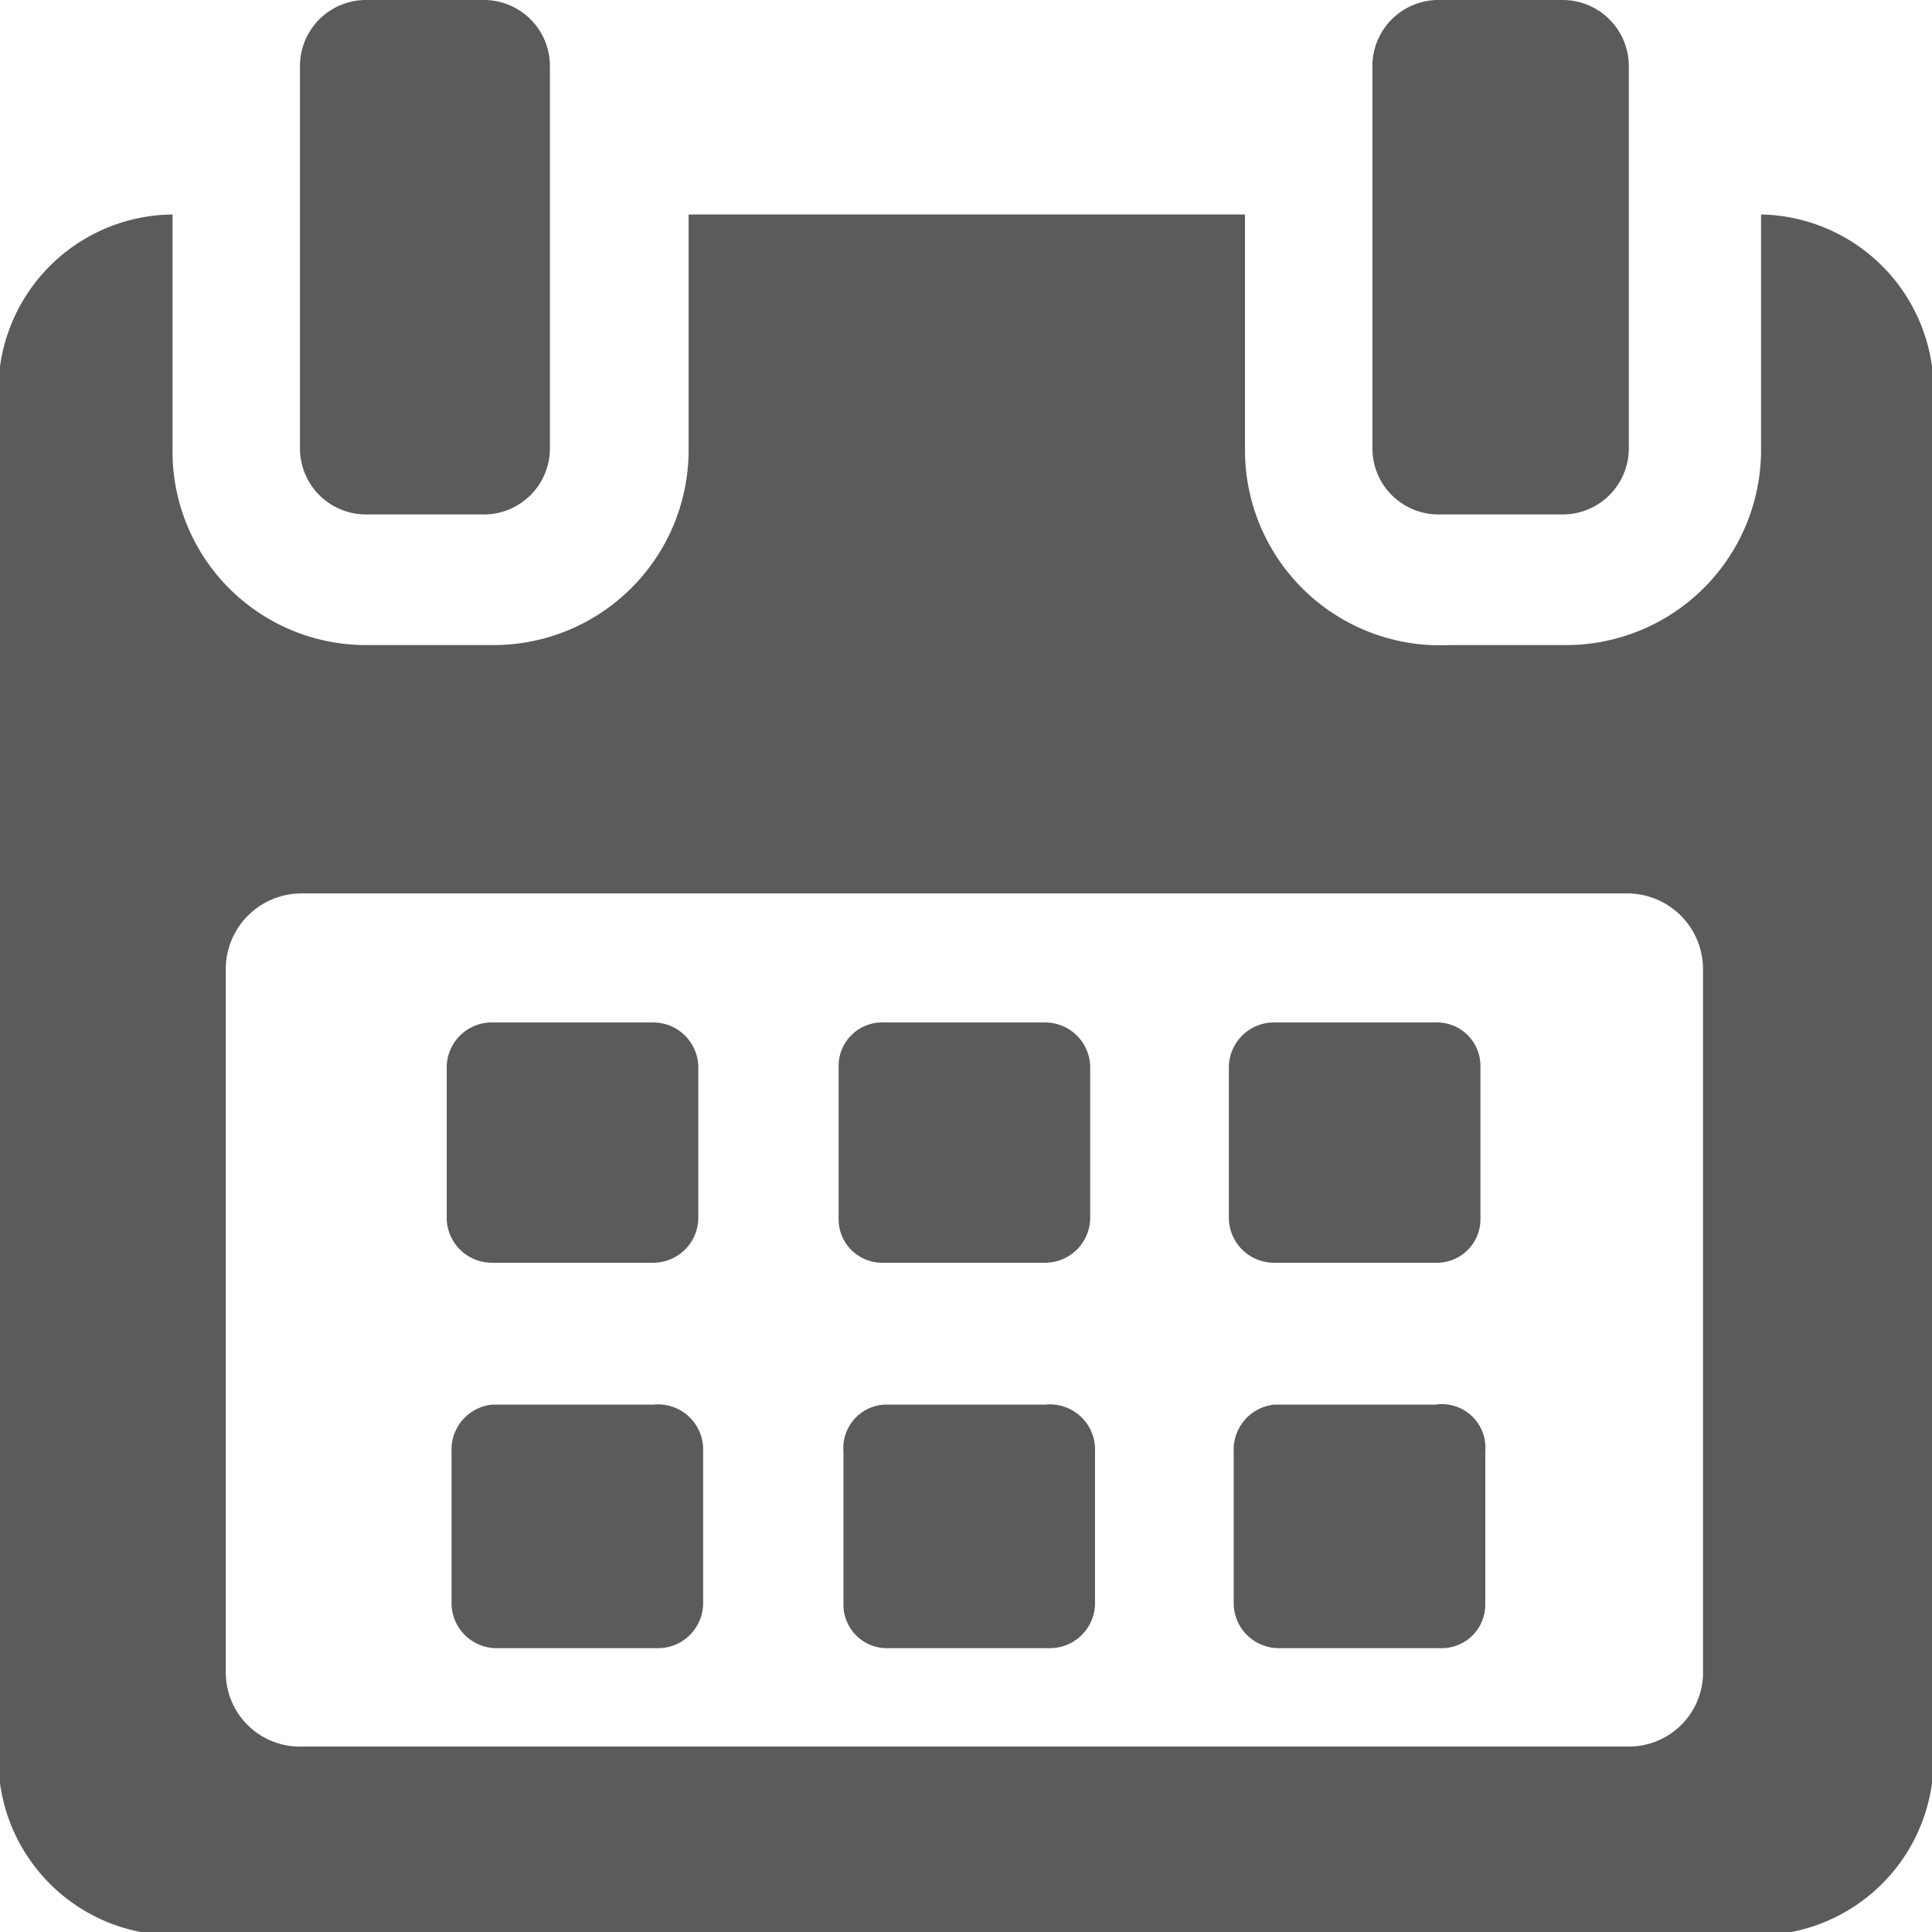
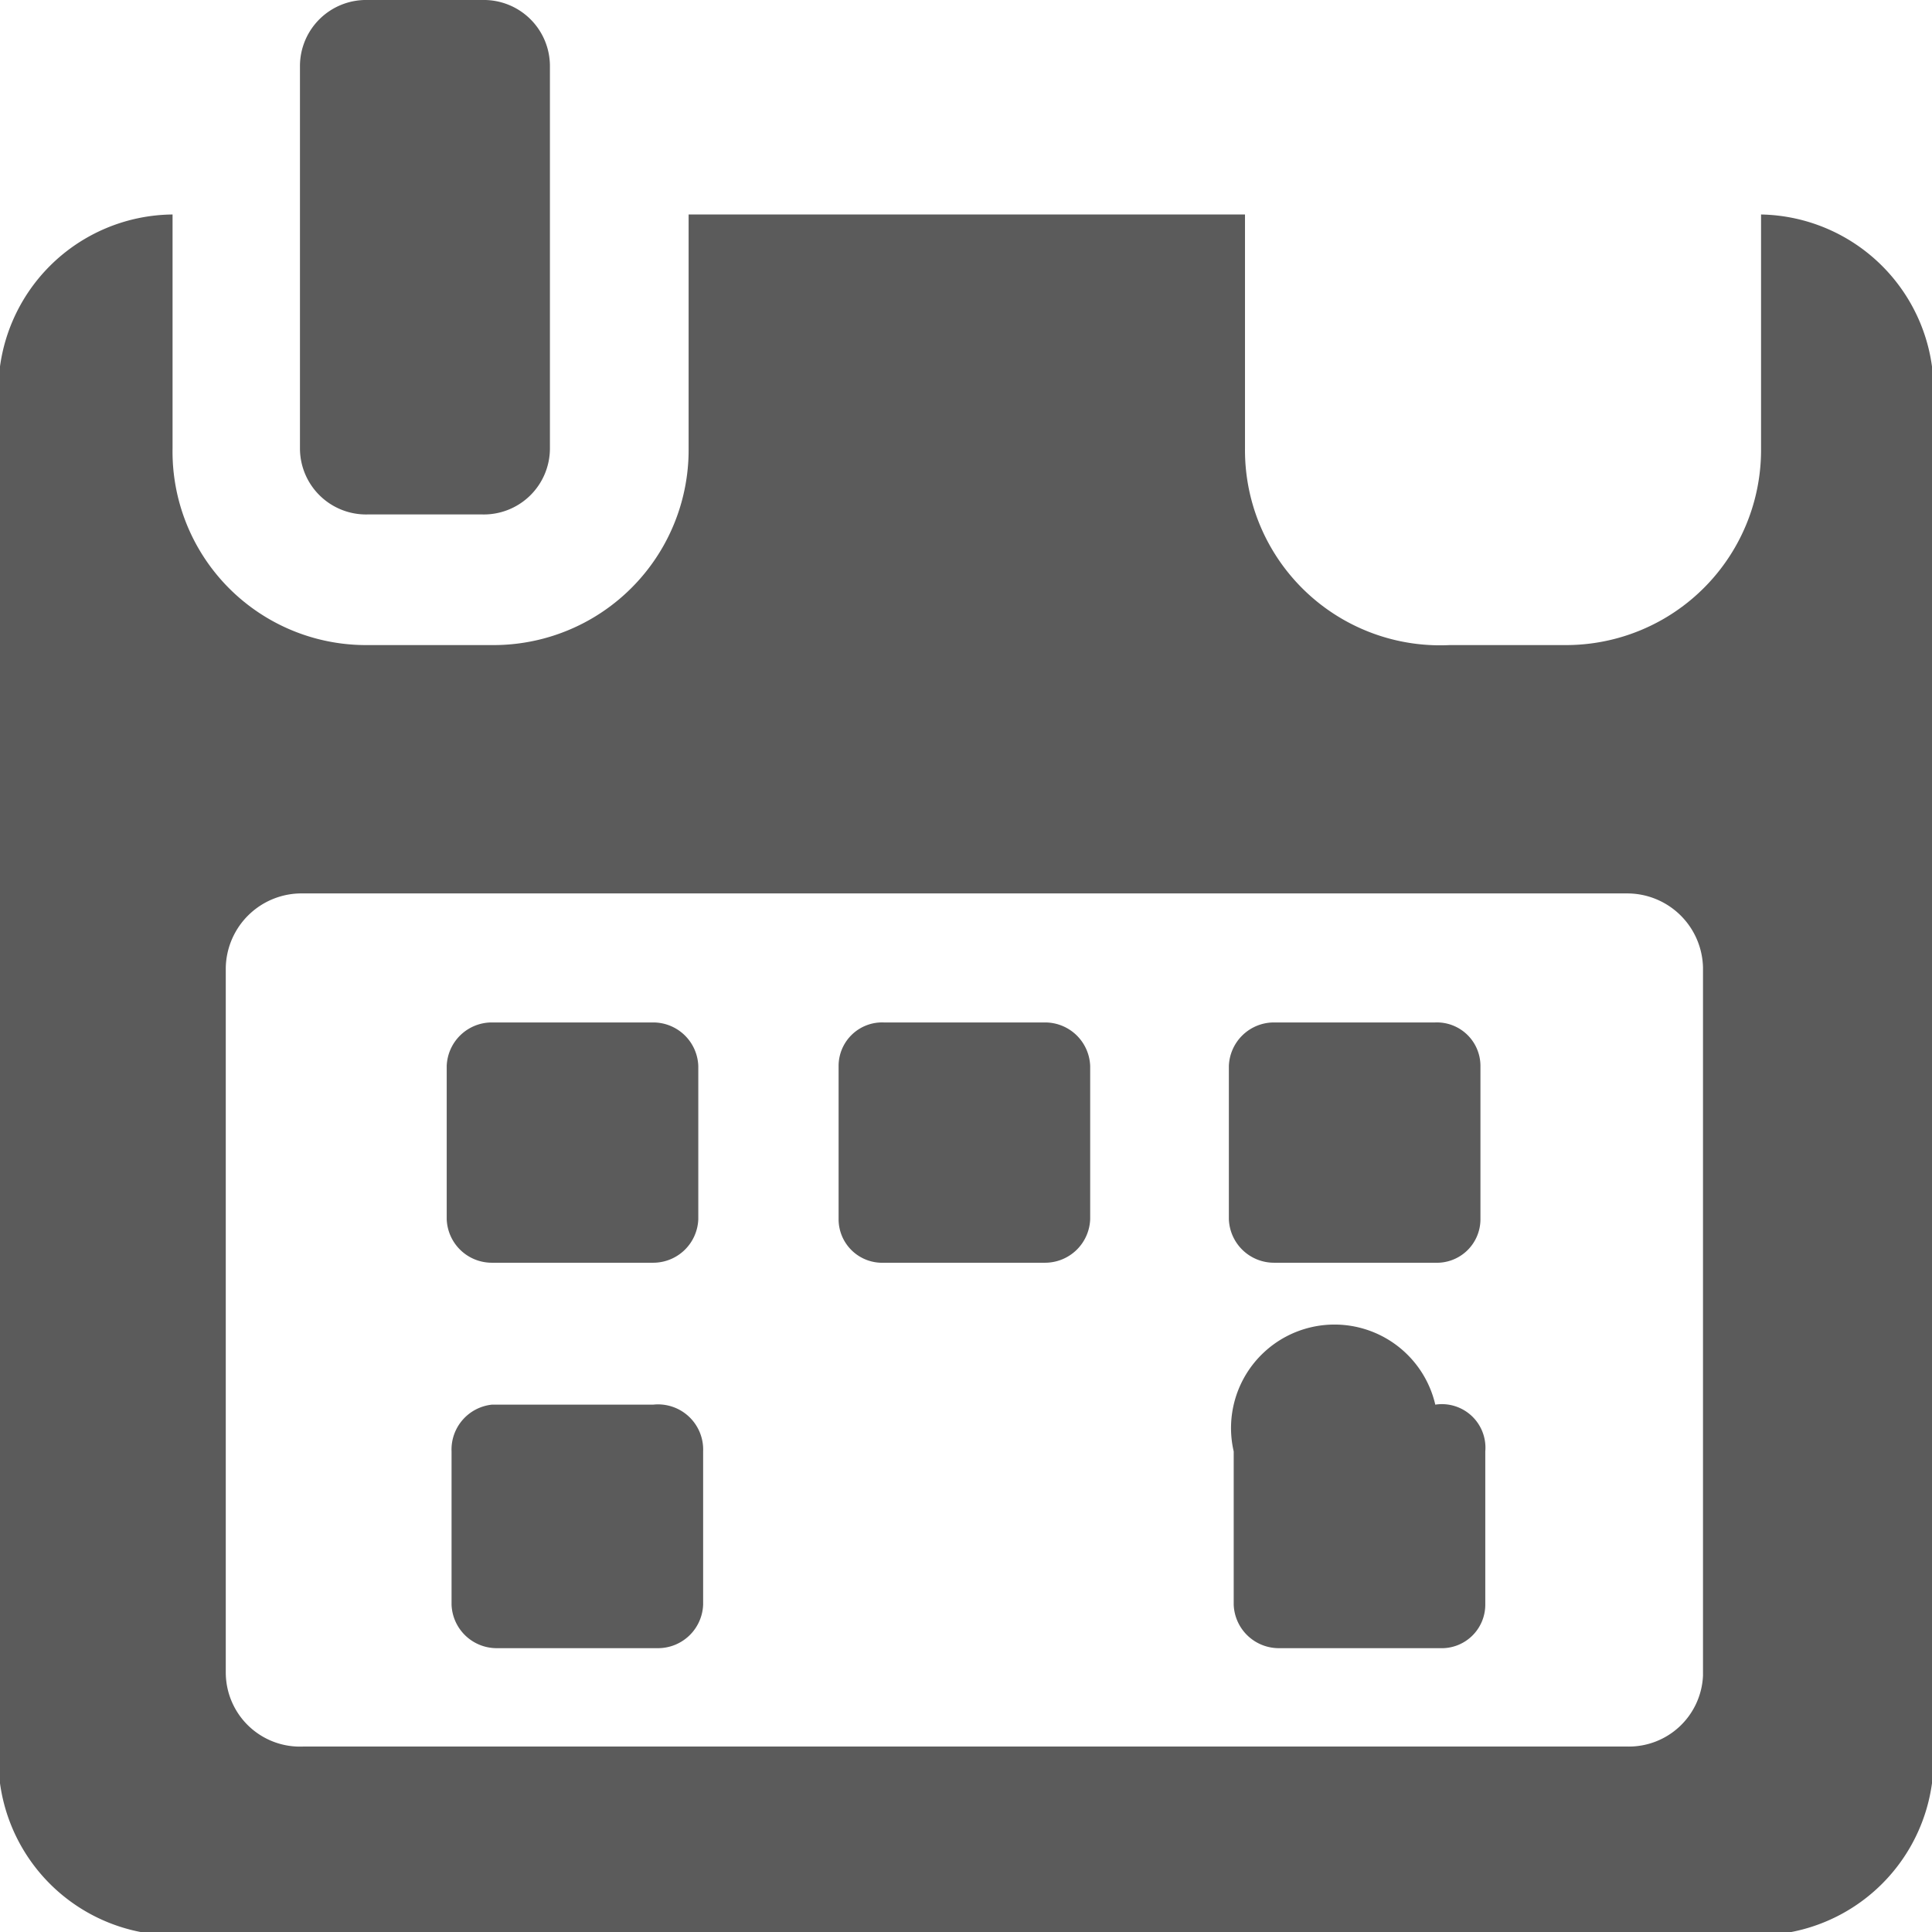
<svg xmlns="http://www.w3.org/2000/svg" id="Layer_1" data-name="Layer 1" viewBox="0 0 11.98 11.98">
  <path d="M4.06,6.34h-1a.28.28,0,0,0-.28.27v.95a.28.28,0,0,0,.28.27h1a.28.28,0,0,0,.28-.27V6.61A.28.28,0,0,0,4.06,6.34Z" transform="translate(-0.01)" style="fill:#5b5b5b" />
  <path d="M6.49,6.34h-1a.27.27,0,0,0-.28.27v.95a.27.27,0,0,0,.28.27h1a.28.28,0,0,0,.28-.27V6.61A.28.28,0,0,0,6.49,6.34Z" transform="translate(-0.01)" style="fill:#5b5b5b" />
  <path d="M8.91,6.34h-1a.28.28,0,0,0-.28.27v.95a.28.28,0,0,0,.28.27h1a.27.27,0,0,0,.28-.27V6.61A.27.27,0,0,0,8.91,6.34Z" transform="translate(-0.01)" style="fill:#5b5b5b" />
  <path d="M4.06,8.71h-1A.28.28,0,0,0,2.81,9v.95a.28.28,0,0,0,.28.27h1a.28.28,0,0,0,.28-.27V9A.28.28,0,0,0,4.06,8.71Z" transform="translate(-0.01)" style="fill:#5b5b5b" />
-   <path d="M6.49,8.71h-1A.27.27,0,0,0,5.24,9v.95a.27.27,0,0,0,.28.27h1a.28.28,0,0,0,.28-.27V9A.28.28,0,0,0,6.49,8.71Z" transform="translate(-0.01)" style="fill:#5b5b5b" />
-   <path d="M8.91,8.71h-1A.28.28,0,0,0,7.66,9v.95a.28.28,0,0,0,.28.27h1a.27.27,0,0,0,.28-.27V9A.27.27,0,0,0,8.91,8.71Z" transform="translate(-0.01)" style="fill:#5b5b5b" />
+   <path d="M8.91,8.71A.28.28,0,0,0,7.66,9v.95a.28.28,0,0,0,.28.27h1a.27.27,0,0,0,.28-.27V9A.27.27,0,0,0,8.91,8.71Z" transform="translate(-0.01)" style="fill:#5b5b5b" />
  <path d="M10.93,1.33V2.78A1.21,1.21,0,0,1,9.71,4H9A1.21,1.21,0,0,1,7.73,2.78V1.33H4.28V2.78A1.21,1.21,0,0,1,3.06,4H2.29A1.2,1.2,0,0,1,1.08,2.78V1.33A1.09,1.09,0,0,0,0,2.41V10.9A1.09,1.09,0,0,0,1.11,12H10.9A1.09,1.09,0,0,0,12,10.9V2.41A1.09,1.09,0,0,0,10.93,1.33Zm-.83,9.5H1.89a.46.46,0,0,1-.48-.46V6a.47.47,0,0,1,.48-.46H10.1a.47.47,0,0,1,.47.46v4.39A.46.46,0,0,1,10.1,10.83Z" transform="translate(-0.01)" style="fill:#5b5b5b" />
  <path d="M2.29,3.19H3a.41.41,0,0,0,.42-.41V.41A.41.41,0,0,0,3,0H2.29a.41.41,0,0,0-.42.41V2.78A.41.41,0,0,0,2.29,3.19Z" transform="translate(-0.01)" style="fill:#5b5b5b" />
-   <path d="M8.94,3.19H9.7a.41.41,0,0,0,.41-.41V.41A.41.41,0,0,0,9.7,0H8.94a.41.41,0,0,0-.42.41V2.78A.41.41,0,0,0,8.94,3.19Z" transform="translate(-0.01)" style="fill:#5b5b5b" />
</svg>